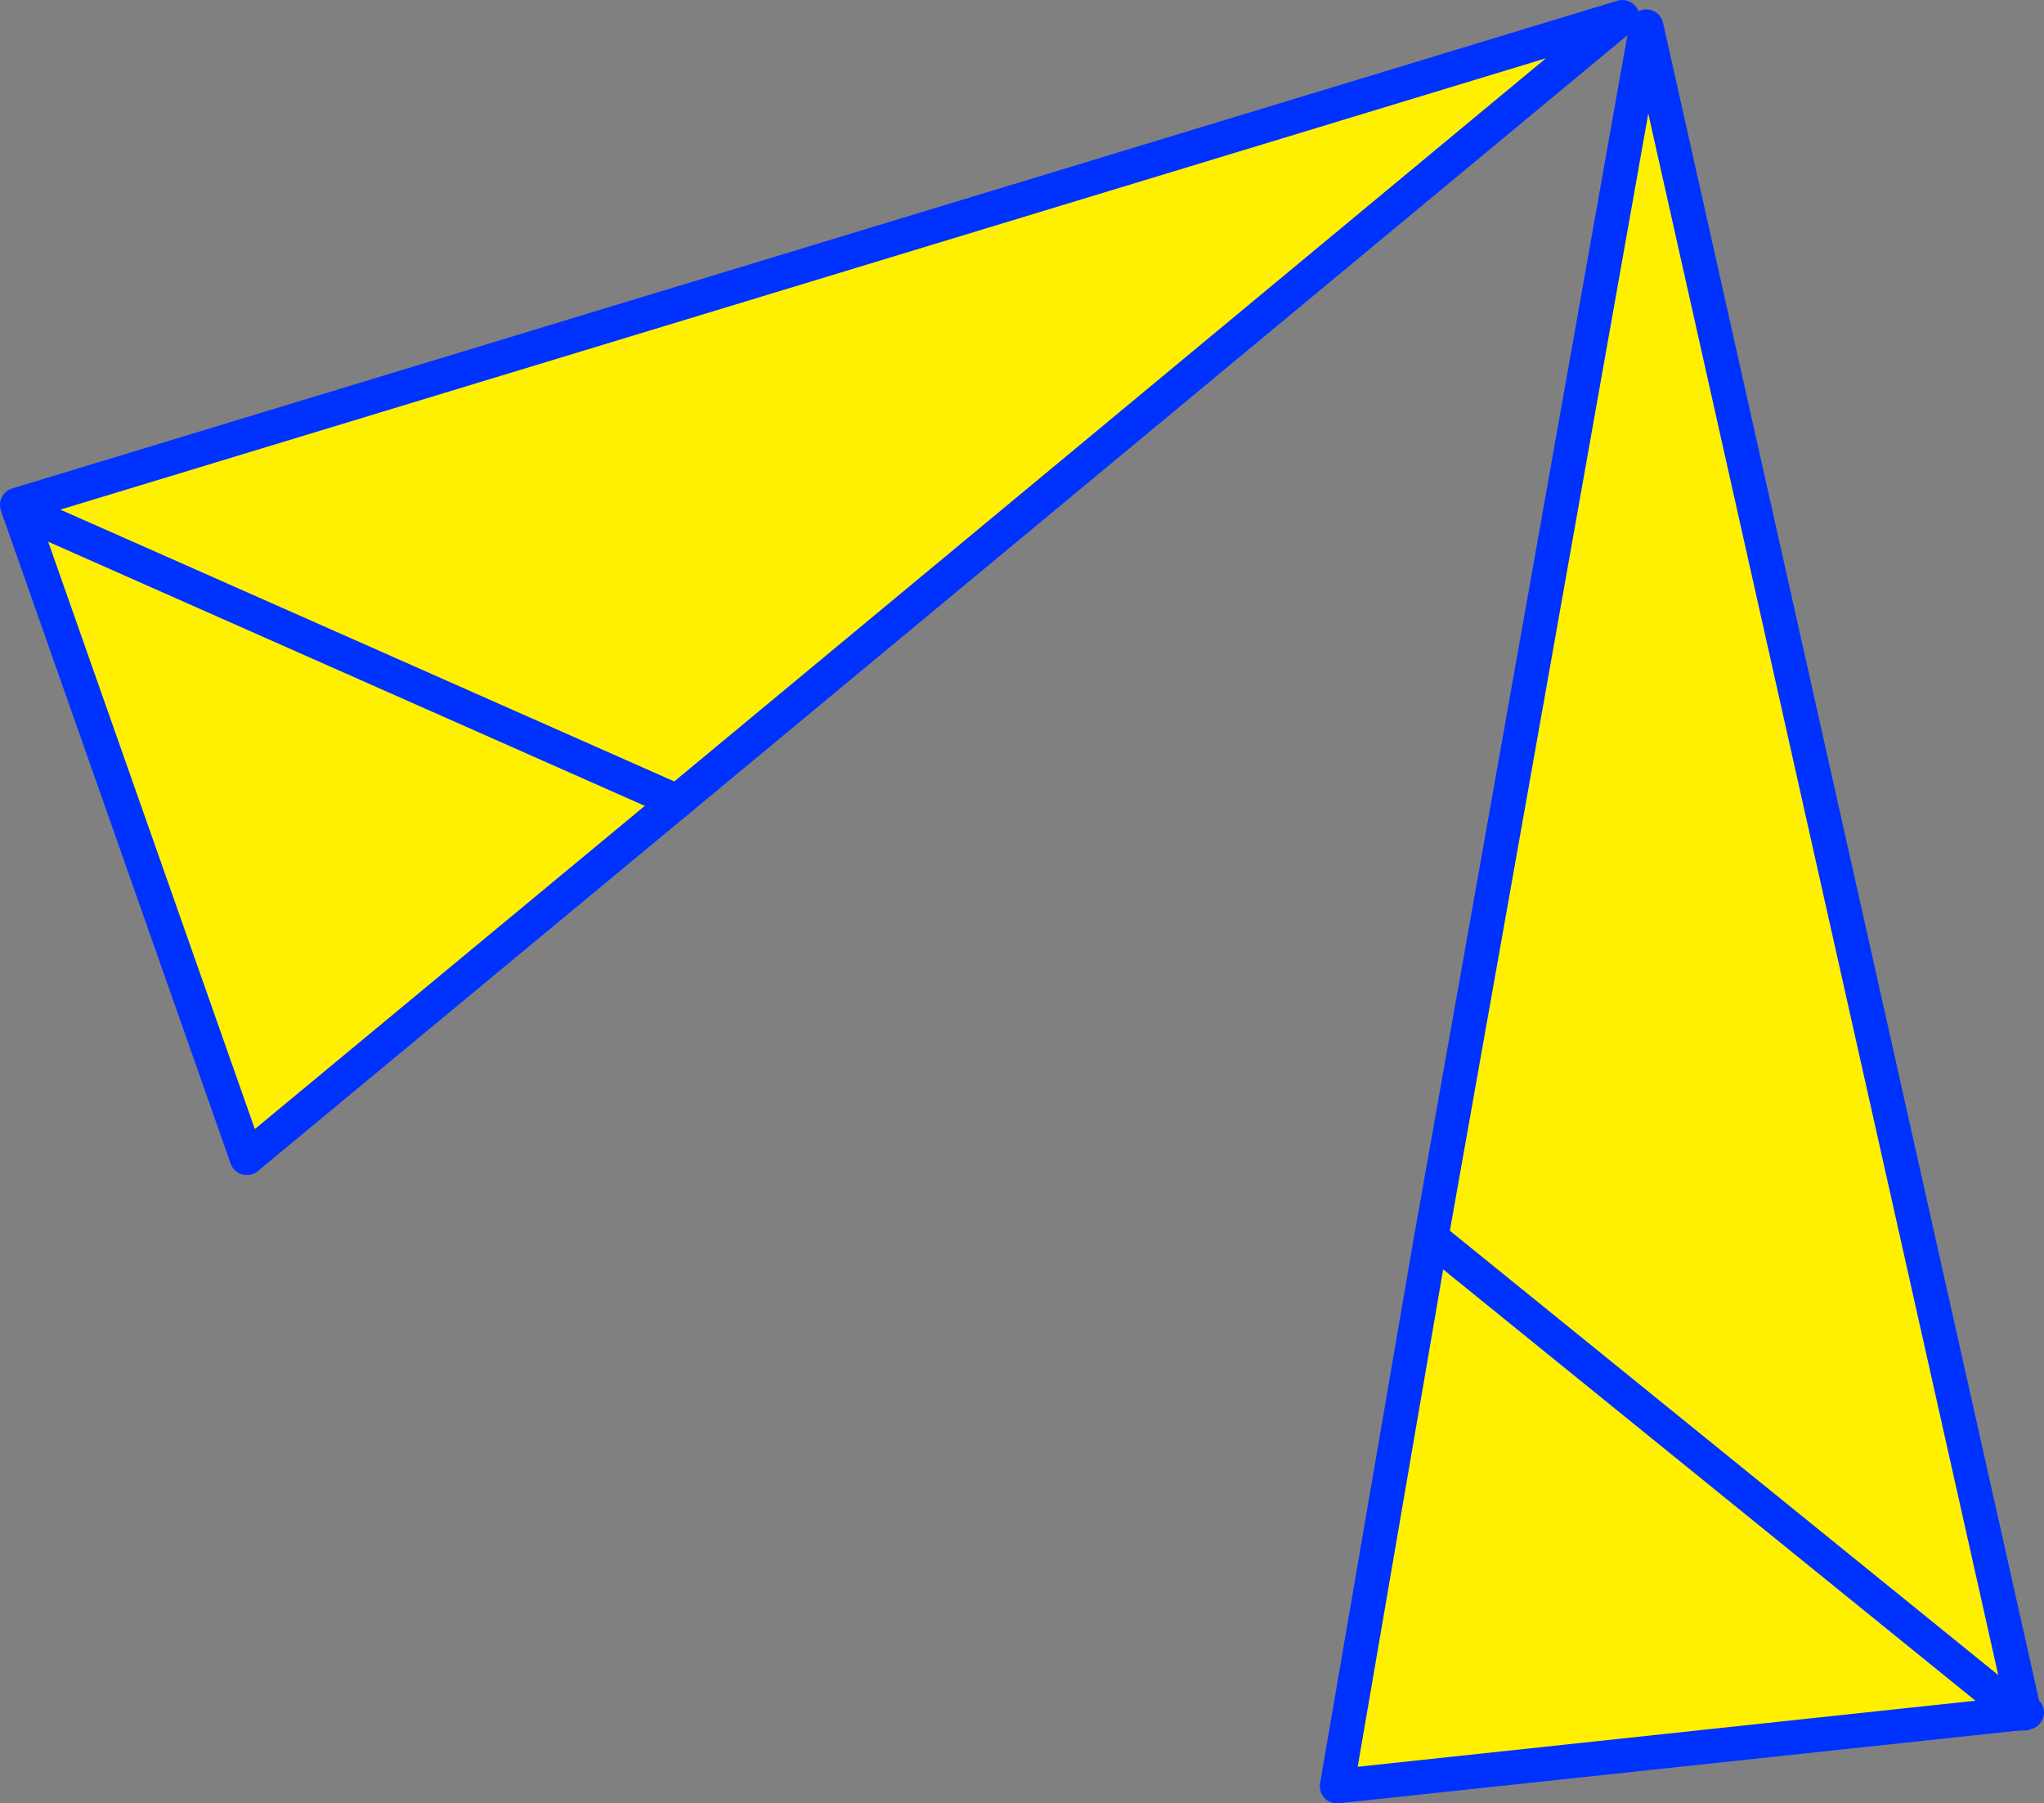
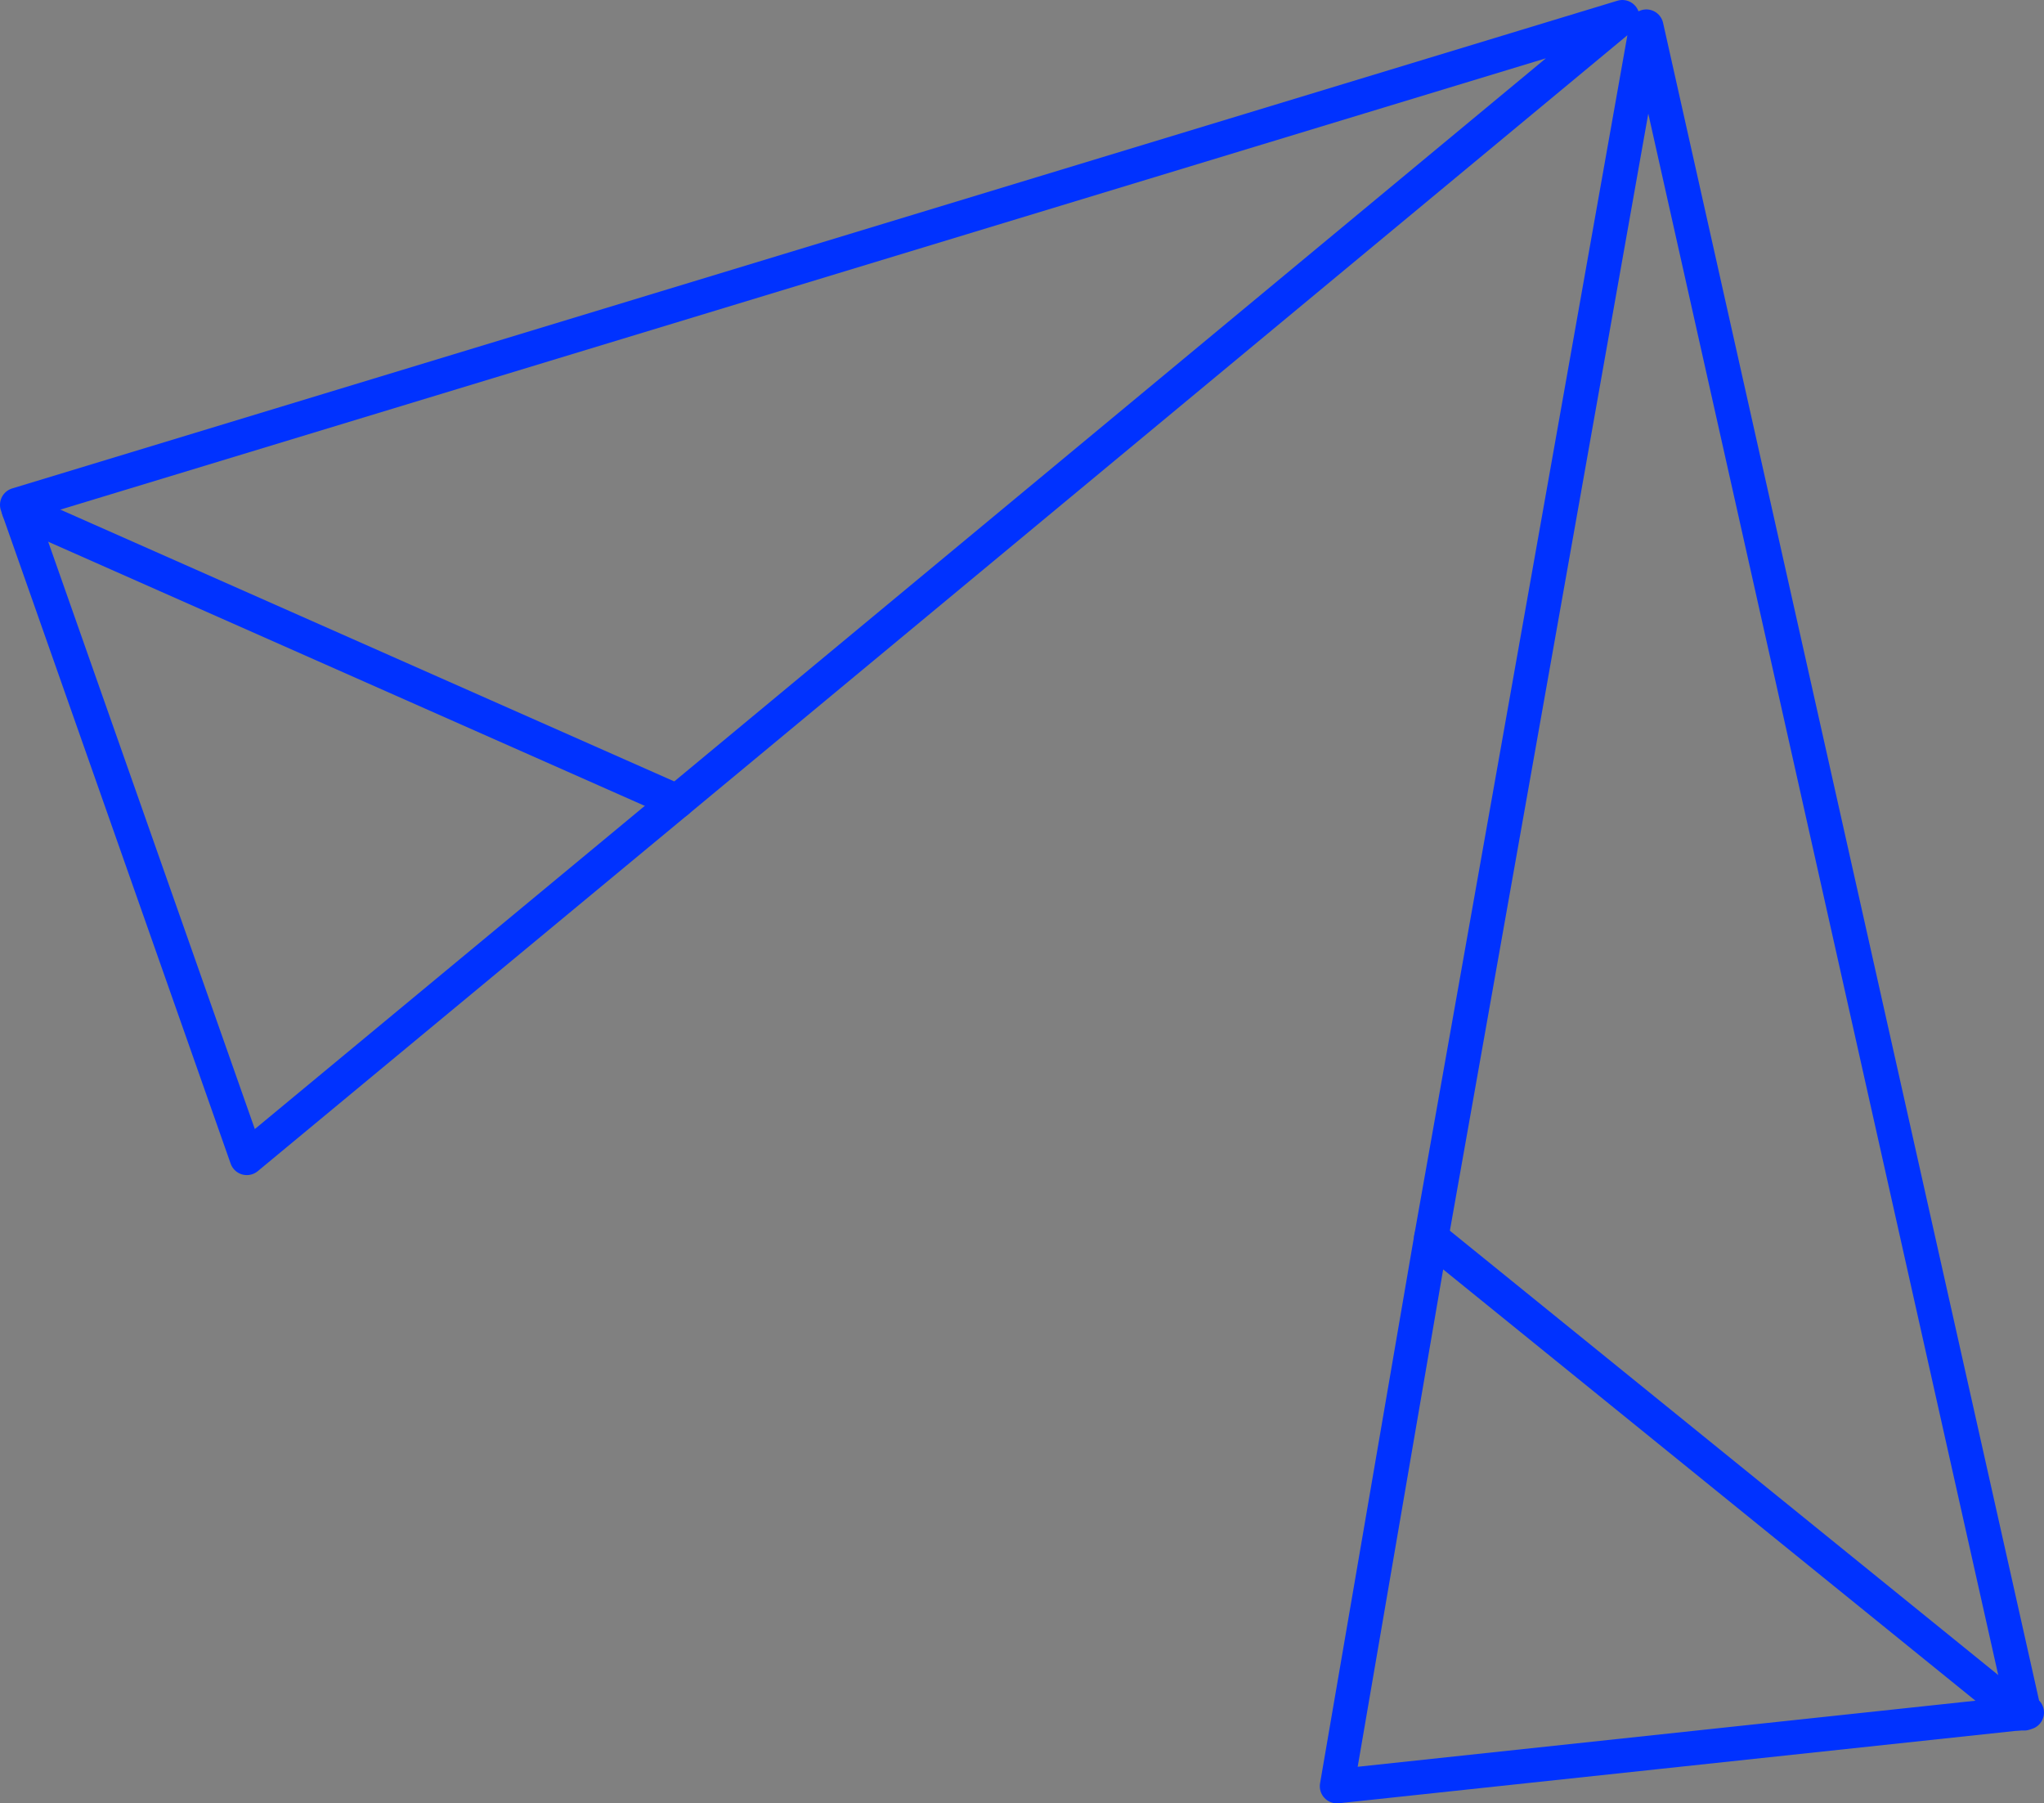
<svg xmlns="http://www.w3.org/2000/svg" height="105.2px" width="119.25px">
  <rect width="100%" height="100%" fill="#808080" stroke="none" />
  <g transform="matrix(1.0, 0.0, 0.0, 1.0, -294.55, -229.05)">
-     <path d="M295.65 258.8 L295.55 258.5 389.2 230.05 334.05 275.8 295.65 258.8 334.05 275.8 308.95 296.6 295.65 258.8 M412.3 329.0 L372.55 333.25 378.05 301.25 412.3 329.0 378.05 301.25 390.6 230.6 412.6 328.75 412.65 329.0 412.3 329.0" fill="#fff000" fill-rule="evenodd" stroke="none" />
    <path d="M334.05 275.8 L389.2 230.05 295.55 258.5 295.65 258.8 308.95 296.6 334.05 275.8 M378.05 301.25 L372.55 333.25 412.3 329.0 412.65 329.0 412.8 328.95 412.6 328.75 390.6 230.6 378.05 301.25" fill="none" stroke="#0032ff" stroke-linecap="round" stroke-linejoin="round" stroke-width="2.0" />
    <path d="M295.65 258.8 L334.05 275.8 M412.3 329.0 L378.05 301.25" fill="none" stroke="#0032ff" stroke-linecap="round" stroke-linejoin="round" stroke-width="2.0" />
  </g>
</svg>